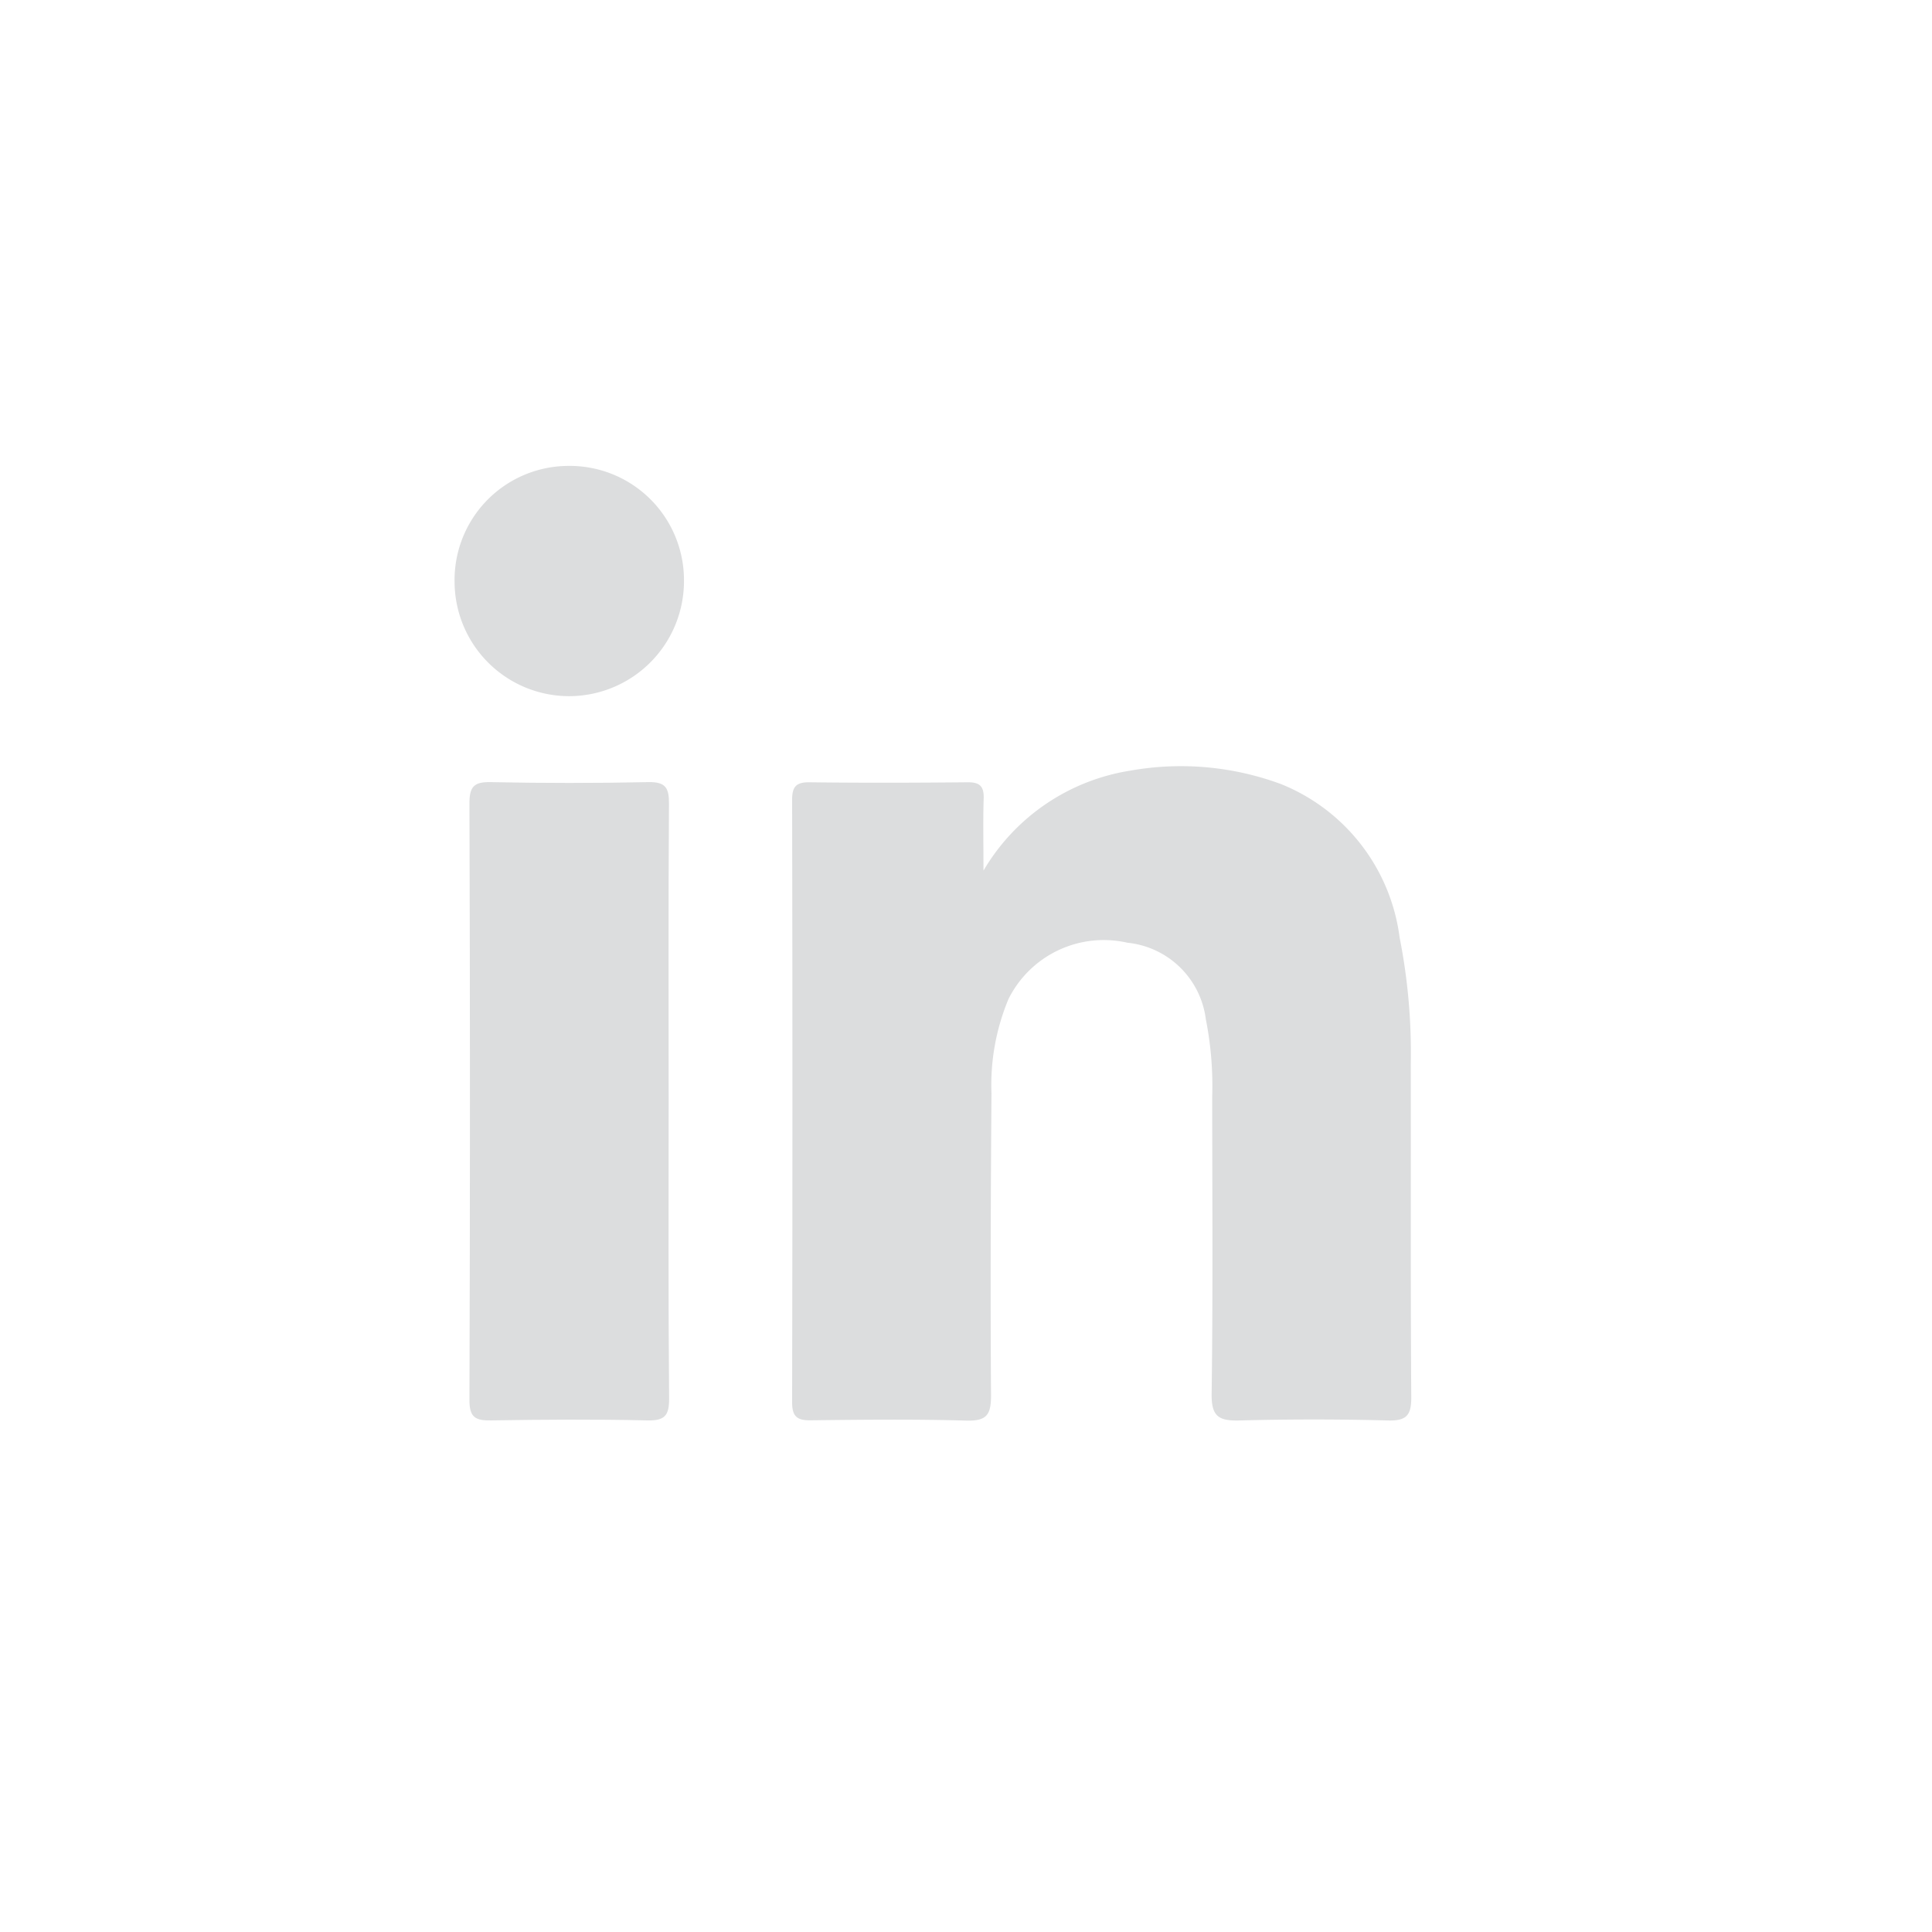
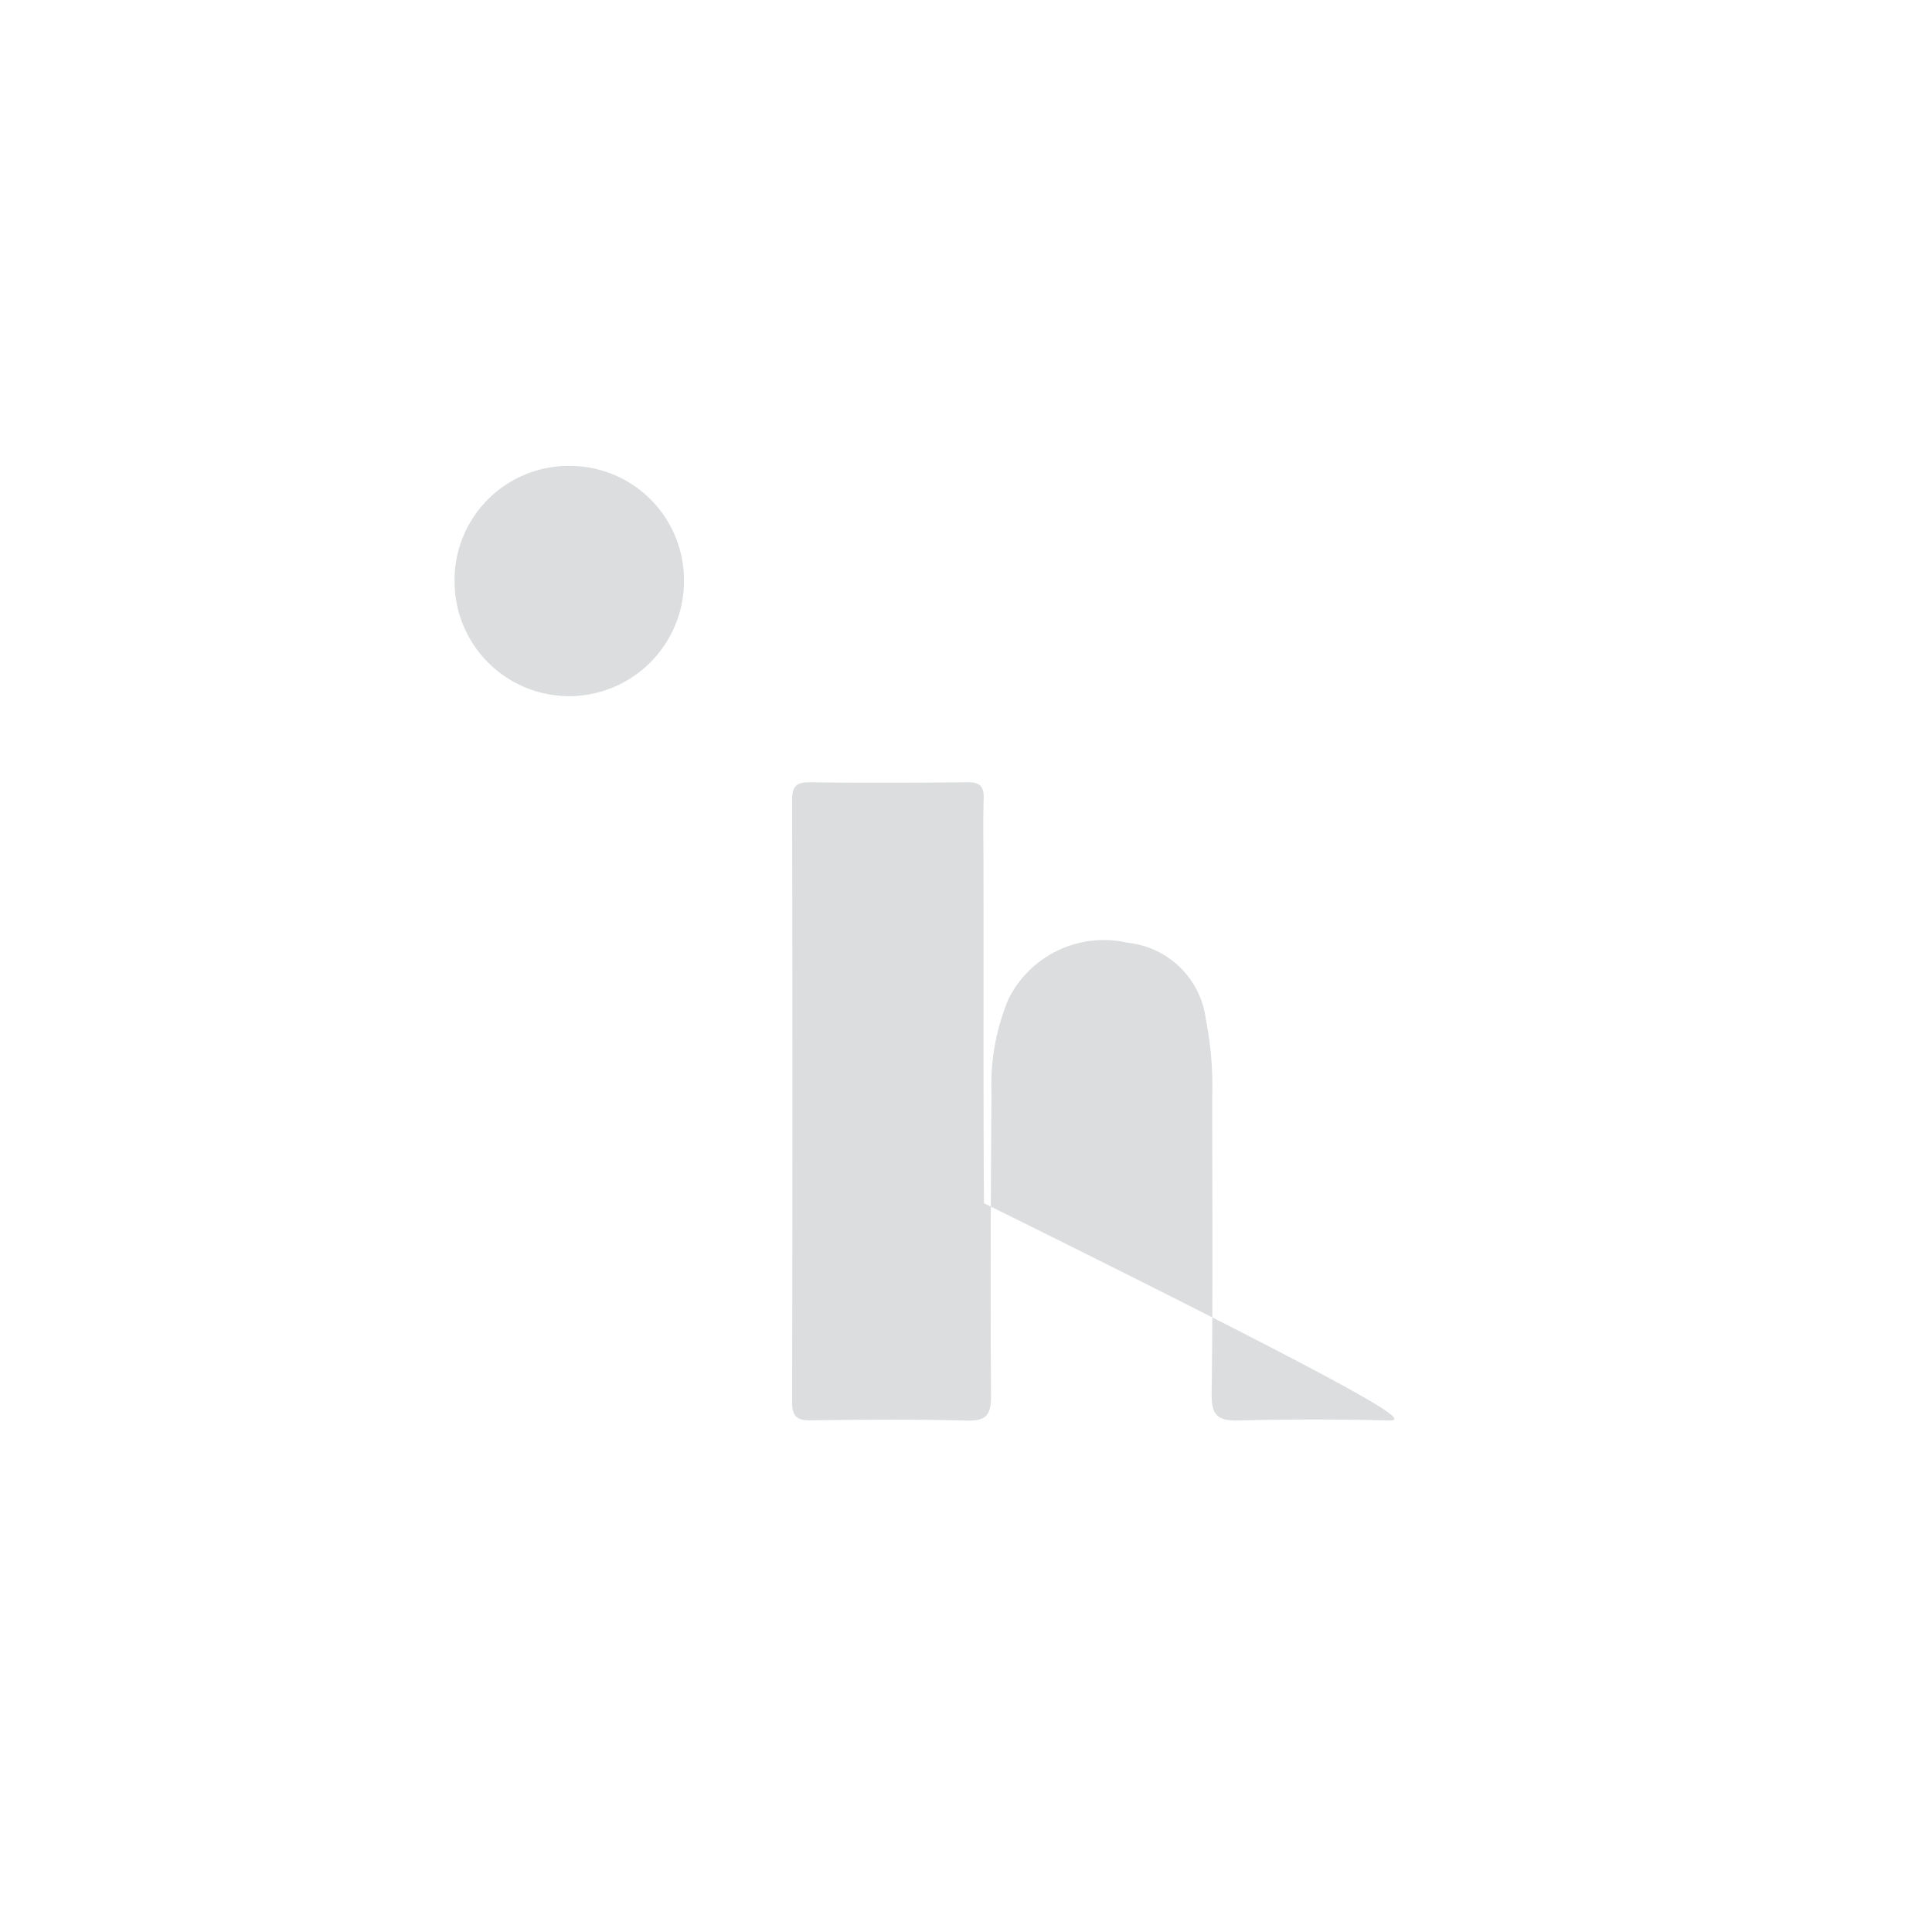
<svg xmlns="http://www.w3.org/2000/svg" id="Component_113_1" data-name="Component 113 – 1" width="57.979" height="57.979" viewBox="0 0 57.979 57.979">
  <rect id="Rectangle_1604" data-name="Rectangle 1604" width="57.979" height="57.979" fill="#07509d" opacity="0" />
  <g id="Group_319" data-name="Group 319" transform="translate(13.642 13.981)">
    <g id="LinkedIn" transform="translate(0 0)">
      <g id="Group_99" data-name="Group 99" transform="translate(0)">
-         <path id="Path_460" data-name="Path 460" d="M-318.325,2884.1c-1.558-.036-3.114-.025-4.673,0-.463.008-.654-.083-.652-.608q.03-8.955,0-17.912c0-.491.13-.643.629-.635q2.372.05,4.743,0c.518-.009.619.177.616.65-.021,2.976-.01,5.946-.01,8.918s-.013,5.949.014,8.922C-317.654,2883.964-317.794,2884.114-318.325,2884.1Z" transform="translate(324.096 -2855.455)" fill="#dcddde" fill-rule="evenodd" />
        <path id="Path_461" data-name="Path 461" d="M-324.71,2775.912a3.441,3.441,0,0,1-3.438-3.41,3.424,3.424,0,0,1,3.407-3.5,3.428,3.428,0,0,1,3.477,3.437A3.453,3.453,0,0,1-324.71,2775.912Z" transform="translate(328.148 -2769.001)" fill="#dcddde" fill-rule="evenodd" />
-         <path id="Path_462" data-name="Path 462" d="M-207.842,2879.834c-1.485-.039-2.975-.039-4.459,0-.625.016-.843-.122-.834-.8.041-2.975.018-5.946.017-8.922a10.3,10.3,0,0,0-.192-2.324,2.641,2.641,0,0,0-2.352-2.291,3.193,3.193,0,0,0-3.57,1.691,6.69,6.69,0,0,0-.51,2.833c-.022,3.02-.035,6.038-.013,9.061,0,.575-.125.771-.733.756-1.557-.044-3.114-.028-4.673-.009-.429.007-.566-.123-.564-.558q.019-9.028,0-18.052c0-.392.106-.541.519-.537,1.579.02,3.161.015,4.742,0,.371-.005.5.12.488.489-.021.647-.006,1.294-.006,2.162a6.234,6.234,0,0,1,4.405-3,8.658,8.658,0,0,1,4.531.406,5.753,5.753,0,0,1,3.552,4.6,17.777,17.777,0,0,1,.335,3.8c.007,3.329-.009,6.655.015,9.981C-207.139,2879.663-207.271,2879.85-207.842,2879.834Z" transform="translate(235.854 -2851.187)" fill="#dcddde" fill-rule="evenodd" />
+         <path id="Path_462" data-name="Path 462" d="M-207.842,2879.834c-1.485-.039-2.975-.039-4.459,0-.625.016-.843-.122-.834-.8.041-2.975.018-5.946.017-8.922a10.3,10.3,0,0,0-.192-2.324,2.641,2.641,0,0,0-2.352-2.291,3.193,3.193,0,0,0-3.57,1.691,6.69,6.69,0,0,0-.51,2.833c-.022,3.02-.035,6.038-.013,9.061,0,.575-.125.771-.733.756-1.557-.044-3.114-.028-4.673-.009-.429.007-.566-.123-.564-.558q.019-9.028,0-18.052c0-.392.106-.541.519-.537,1.579.02,3.161.015,4.742,0,.371-.005.5.12.488.489-.021.647-.006,1.294-.006,2.162c.007,3.329-.009,6.655.015,9.981C-207.139,2879.663-207.271,2879.85-207.842,2879.834Z" transform="translate(235.854 -2851.187)" fill="#dcddde" fill-rule="evenodd" />
      </g>
    </g>
  </g>
</svg>